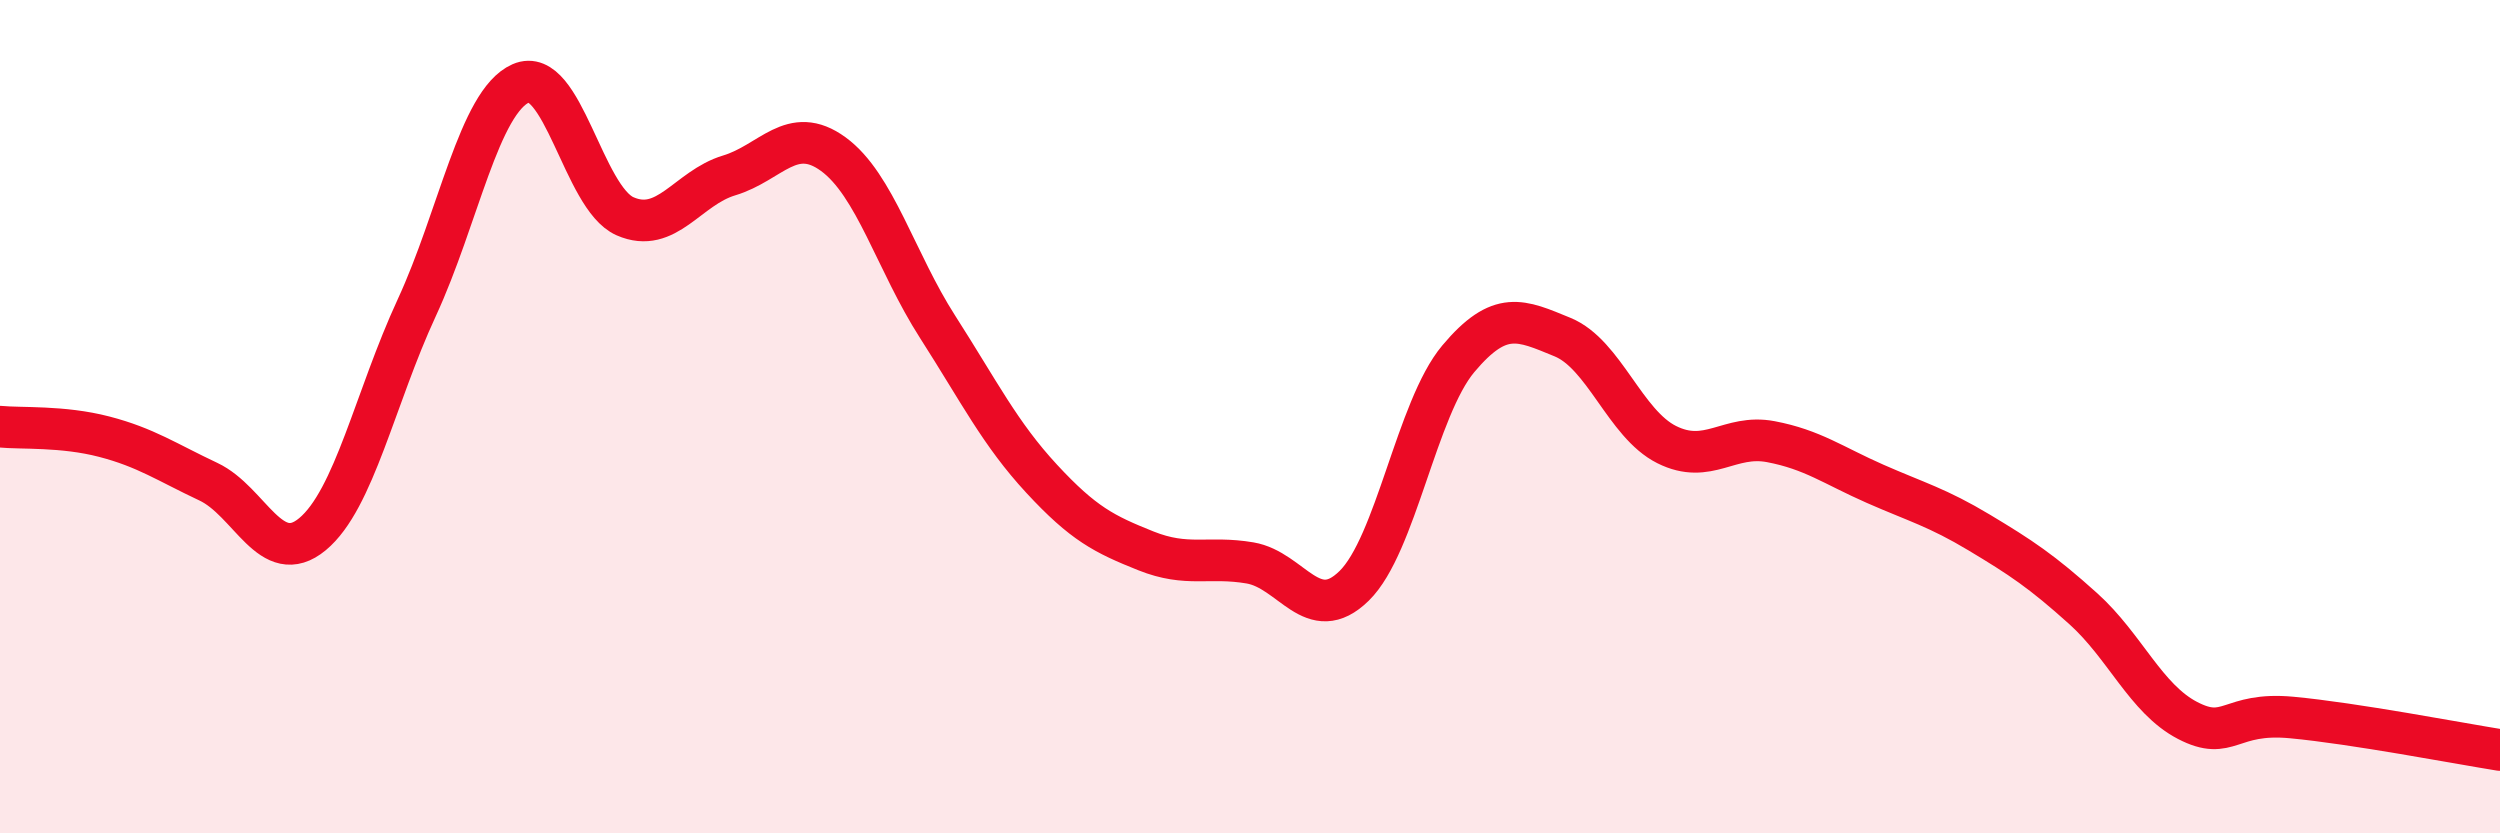
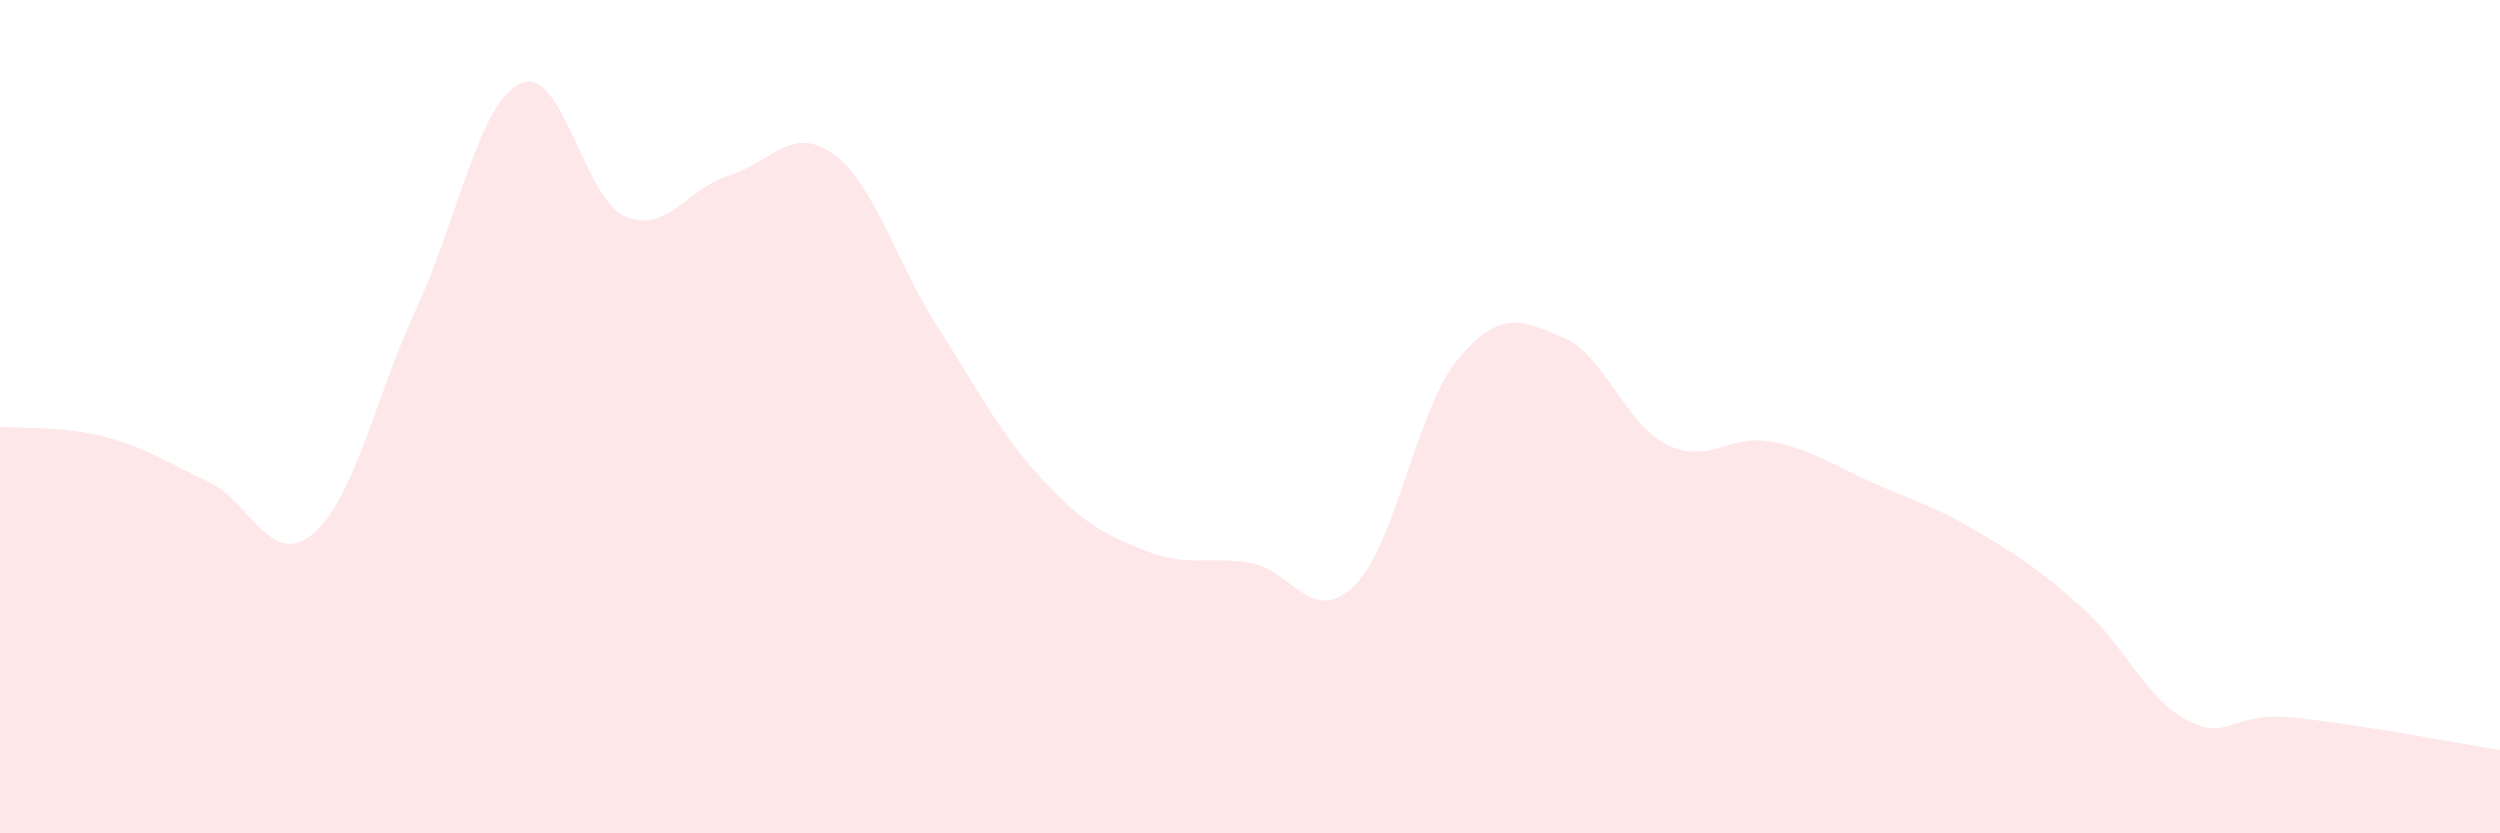
<svg xmlns="http://www.w3.org/2000/svg" width="60" height="20" viewBox="0 0 60 20">
  <path d="M 0,10.24 C 0.5,10.29 1.5,10.22 2.5,10.48 C 3.5,10.74 4,11.09 5,11.56 C 6,12.03 6.5,13.65 7.5,12.82 C 8.5,11.99 9,9.55 10,7.39 C 11,5.23 11.5,2.44 12.5,2 C 13.5,1.56 14,4.75 15,5.19 C 16,5.63 16.5,4.51 17.5,4.21 C 18.5,3.91 19,2.97 20,3.7 C 21,4.43 21.5,6.28 22.5,7.84 C 23.5,9.4 24,10.41 25,11.49 C 26,12.57 26.5,12.82 27.5,13.22 C 28.5,13.62 29,13.34 30,13.51 C 31,13.68 31.5,15.04 32.5,14.06 C 33.5,13.08 34,9.8 35,8.61 C 36,7.42 36.5,7.68 37.5,8.09 C 38.5,8.5 39,10.17 40,10.67 C 41,11.17 41.5,10.41 42.5,10.6 C 43.5,10.79 44,11.17 45,11.61 C 46,12.05 46.5,12.18 47.5,12.78 C 48.5,13.38 49,13.71 50,14.61 C 51,15.51 51.5,16.77 52.5,17.29 C 53.5,17.81 53.5,17.08 55,17.22 C 56.5,17.36 59,17.84 60,18L60 20L0 20Z" fill="#EB0A25" opacity="0.1" stroke-linecap="round" stroke-linejoin="round" />
-   <path d="M 0,10.24 C 0.5,10.29 1.5,10.22 2.5,10.48 C 3.5,10.74 4,11.09 5,11.56 C 6,12.03 6.5,13.65 7.5,12.82 C 8.5,11.99 9,9.55 10,7.39 C 11,5.23 11.5,2.44 12.5,2 C 13.5,1.56 14,4.75 15,5.19 C 16,5.63 16.5,4.51 17.5,4.21 C 18.5,3.91 19,2.97 20,3.7 C 21,4.43 21.5,6.28 22.5,7.84 C 23.5,9.4 24,10.41 25,11.49 C 26,12.57 26.5,12.82 27.5,13.22 C 28.5,13.62 29,13.34 30,13.51 C 31,13.68 31.5,15.04 32.5,14.06 C 33.5,13.08 34,9.8 35,8.61 C 36,7.42 36.5,7.68 37.5,8.09 C 38.5,8.5 39,10.17 40,10.67 C 41,11.17 41.5,10.41 42.5,10.6 C 43.5,10.79 44,11.17 45,11.61 C 46,12.05 46.5,12.18 47.5,12.78 C 48.5,13.38 49,13.71 50,14.61 C 51,15.51 51.5,16.77 52.5,17.29 C 53.5,17.81 53.5,17.08 55,17.22 C 56.5,17.36 59,17.84 60,18" stroke="#EB0A25" stroke-width="1" fill="none" stroke-linecap="round" stroke-linejoin="round" />
</svg>